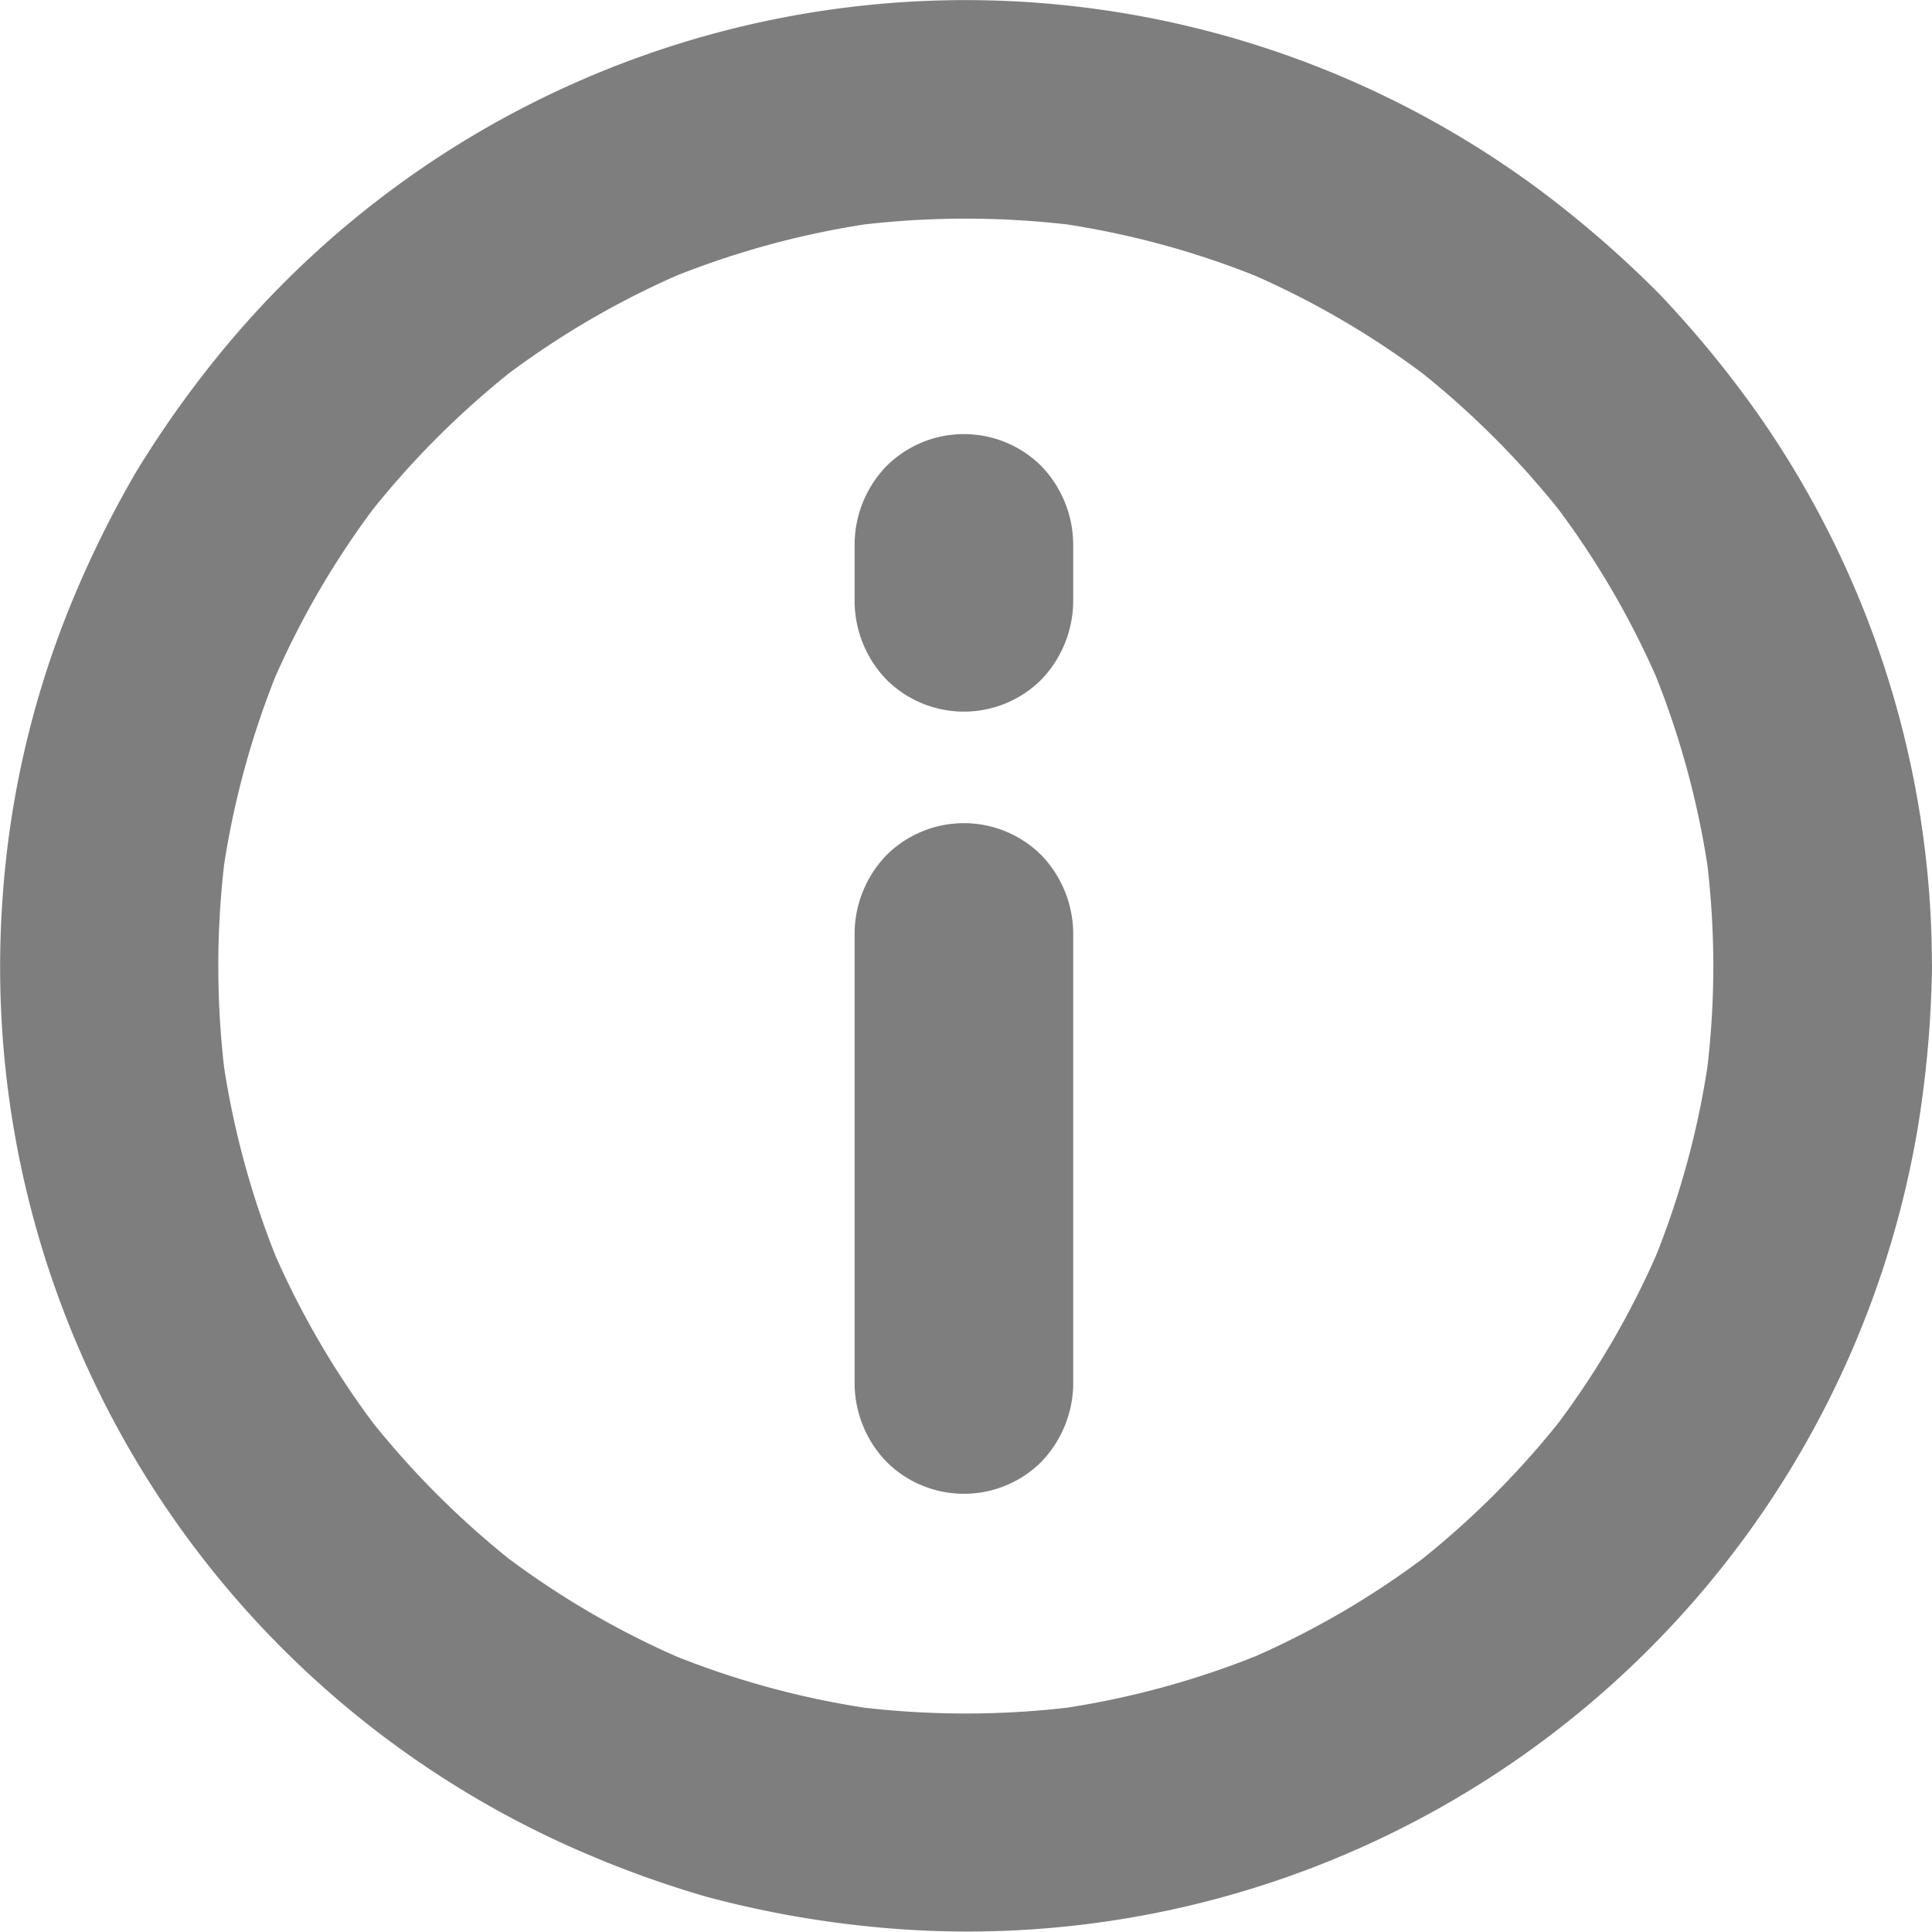
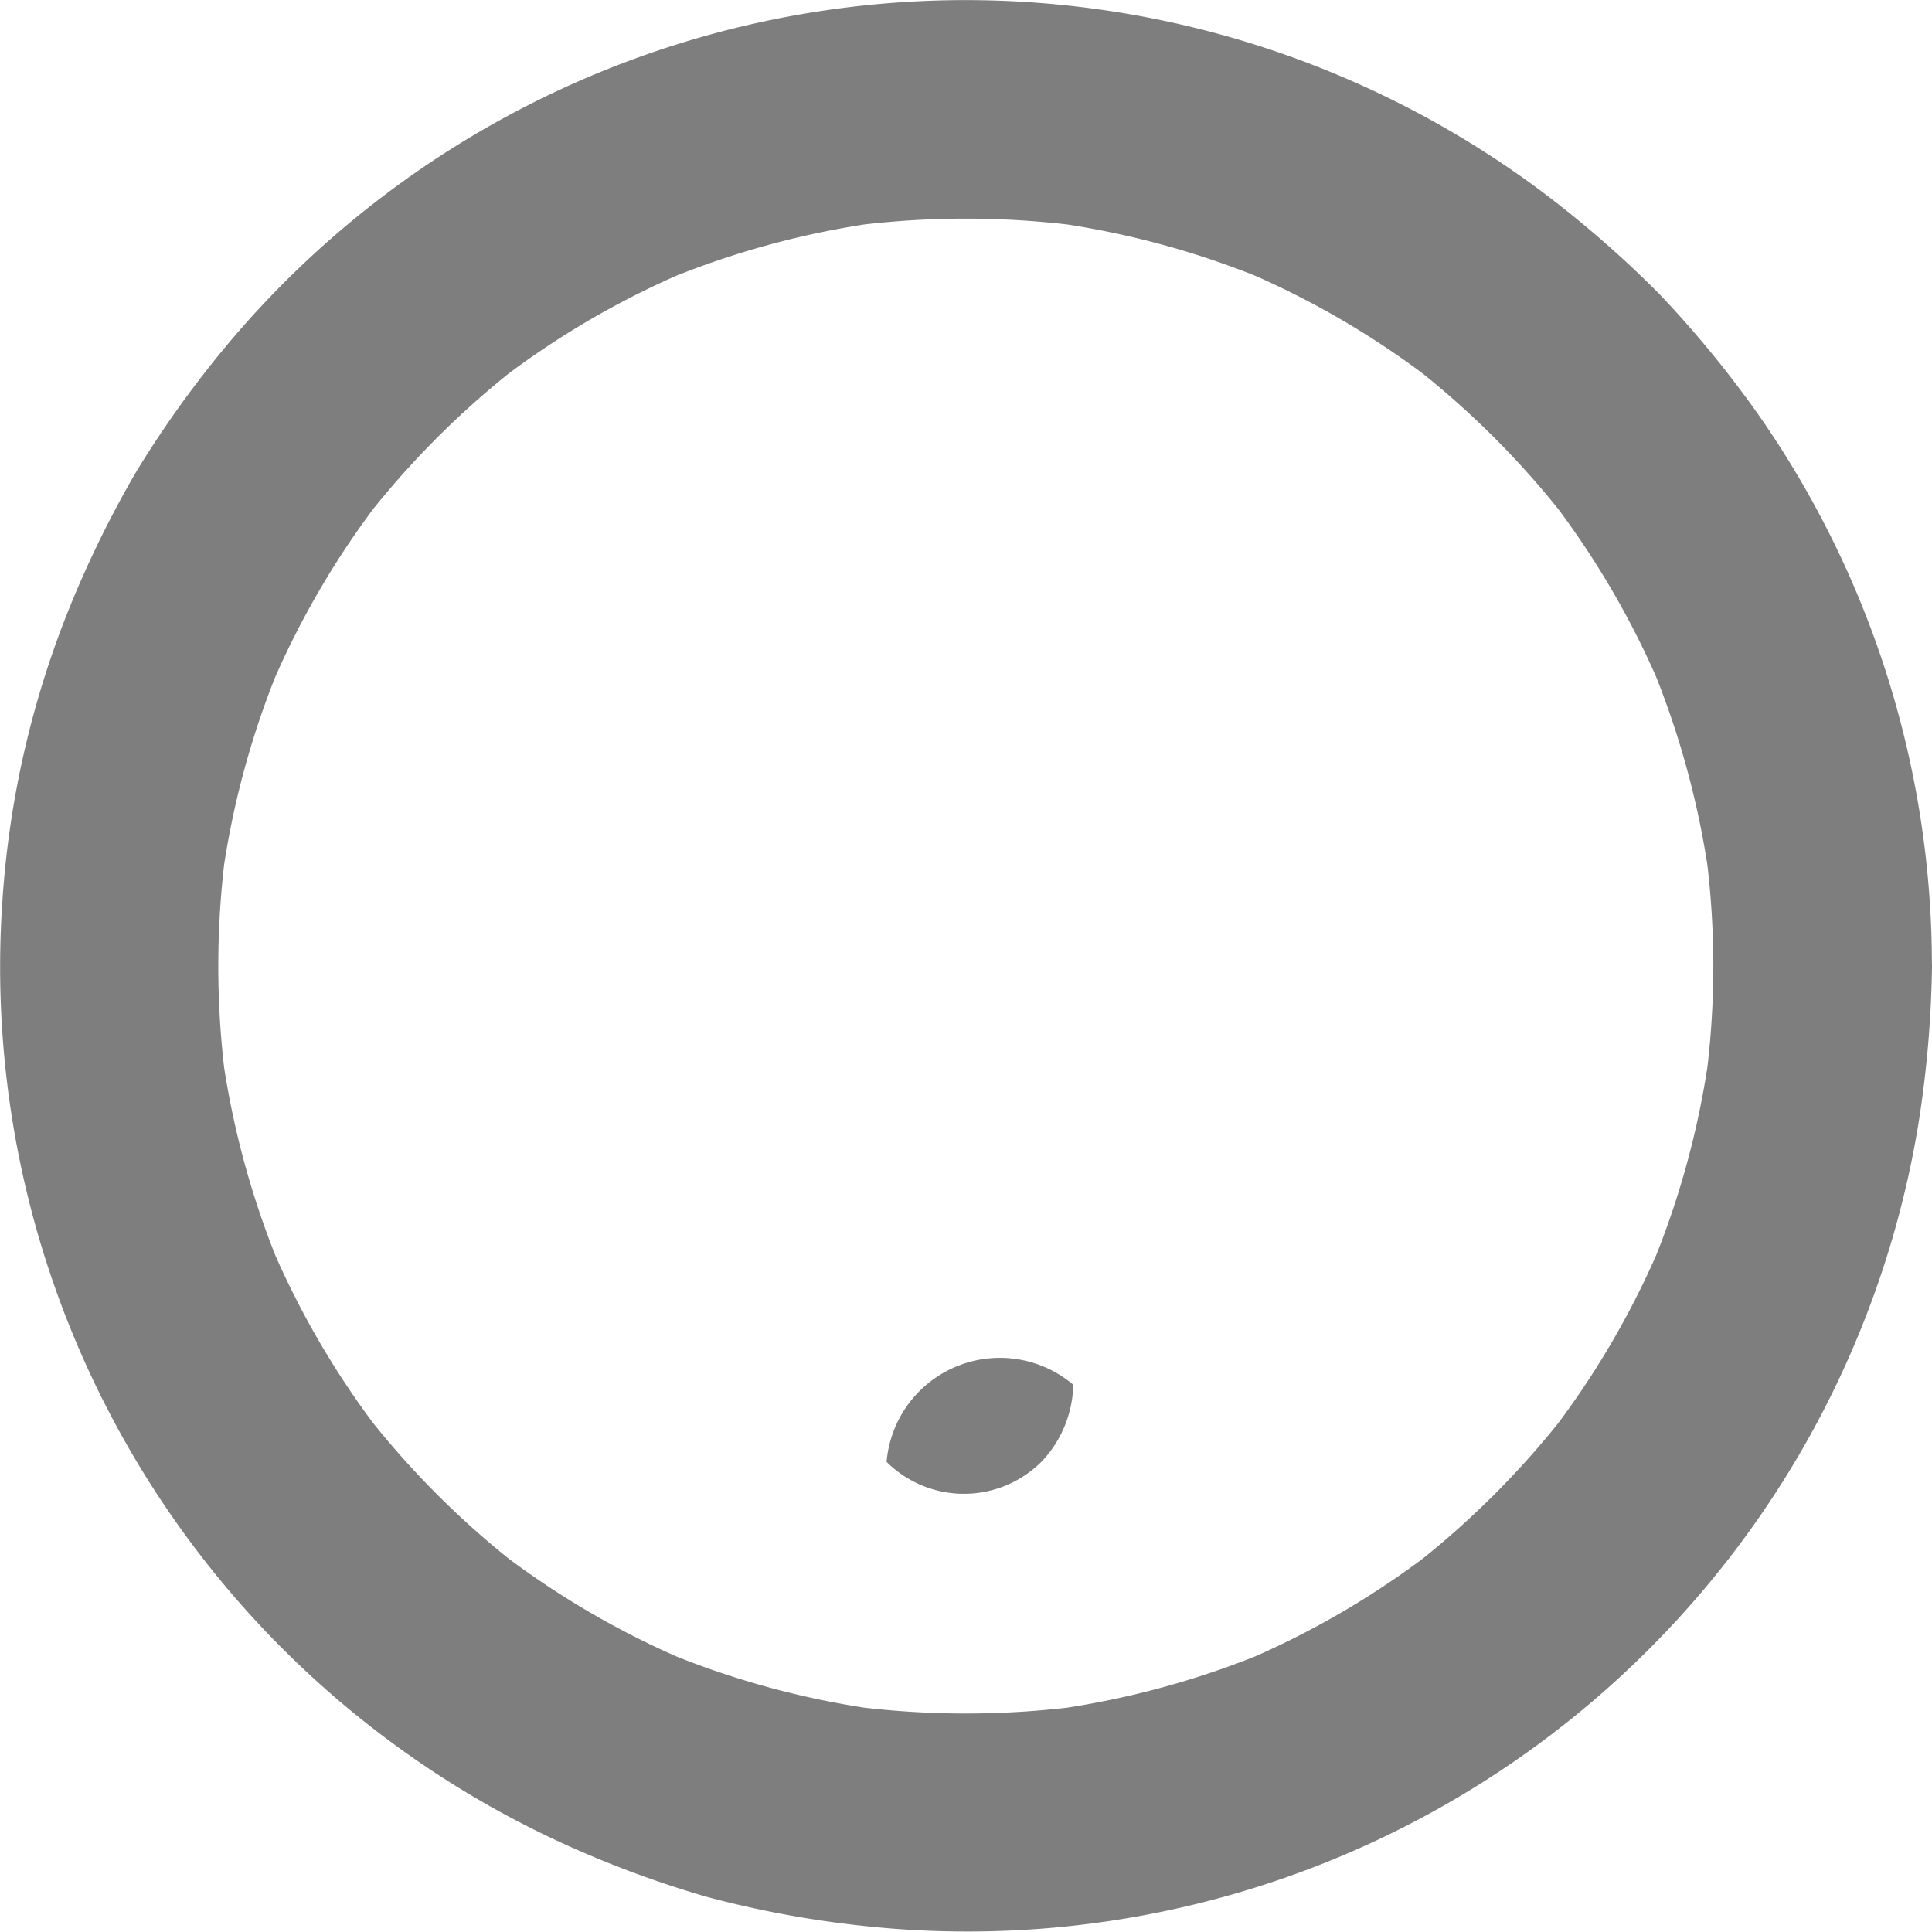
<svg xmlns="http://www.w3.org/2000/svg" id="info_icon" width="16.124" height="16.124" viewBox="0 0 43.391 43.378">
  <path id="Path_31" data-name="Path 31" d="M45.355,28.575a19.7,19.7,0,0,1-.173,2.587c.029-.216.059-.436.088-.652a19.363,19.363,0,0,1-1.339,4.9c.082-.2.167-.393.245-.585a19.292,19.292,0,0,1-2.509,4.283c.128-.167.255-.33.383-.495a19.733,19.733,0,0,1-3.445,3.445c.167-.128.33-.255.495-.383a19.293,19.293,0,0,1-4.283,2.509c.2-.082.393-.167.585-.245a19.469,19.469,0,0,1-4.9,1.339l.652-.088a19.885,19.885,0,0,1-5.179,0l.652.088a19.363,19.363,0,0,1-4.9-1.339c.2.082.393.167.585.245a19.292,19.292,0,0,1-4.283-2.509c.167.128.33.255.495.383a19.733,19.733,0,0,1-3.445-3.445c.128.167.255.33.383.495a19.293,19.293,0,0,1-2.509-4.283c.082.2.167.393.245.585a19.469,19.469,0,0,1-1.339-4.9c.029.216.059.436.088.652a19.885,19.885,0,0,1,0-5.179c-.029.216-.059.436-.088.652a19.363,19.363,0,0,1,1.339-4.9c-.082.2-.167.393-.245.585a19.292,19.292,0,0,1,2.509-4.283c-.128.167-.255.33-.383.495a19.733,19.733,0,0,1,3.445-3.445c-.167.128-.33.255-.495.383a19.293,19.293,0,0,1,4.283-2.509c-.2.082-.393.167-.585.245a19.469,19.469,0,0,1,4.9-1.339l-.652.088a19.885,19.885,0,0,1,5.179,0l-.652-.088a19.363,19.363,0,0,1,4.9,1.339c-.2-.082-.393-.167-.585-.245A19.292,19.292,0,0,1,39.1,15.471c-.167-.128-.33-.255-.495-.383a19.733,19.733,0,0,1,3.445,3.445c-.128-.167-.255-.33-.383-.495a19.293,19.293,0,0,1,2.509,4.283c-.082-.2-.167-.393-.245-.585a19.469,19.469,0,0,1,1.339,4.9c-.029-.216-.059-.436-.088-.652a19.811,19.811,0,0,1,.173,2.591,2.553,2.553,0,0,0,.717,1.737,2.464,2.464,0,0,0,3.475,0,2.519,2.519,0,0,0,.717-1.737,21.591,21.591,0,0,0-3.9-12.391,24.078,24.078,0,0,0-2.234-2.719,24.427,24.427,0,0,0-2.6-2.267,21.63,21.63,0,0,0-29.548,3.416,23.678,23.678,0,0,0-2.051,2.862A23.869,23.869,0,0,0,8.4,20.613a21.277,21.277,0,0,0-1.468,6.449A21.647,21.647,0,0,0,19.427,48.236a23.483,23.483,0,0,0,3.322,1.241,23.031,23.031,0,0,0,3.569.658A21.643,21.643,0,0,0,49.956,32.148a24.543,24.543,0,0,0,.31-3.573,2.553,2.553,0,0,0-.717-1.737,2.464,2.464,0,0,0-3.475,0,2.565,2.565,0,0,0-.719,1.737Z" transform="translate(-6.875 -6.882)" fill="#7e7e7e" />
-   <path id="Path_32" data-name="Path 32" d="M49.978,56.266V46.109a2.553,2.553,0,0,0-.717-1.737,2.464,2.464,0,0,0-3.475,0,2.545,2.545,0,0,0-.717,1.737V56.266A2.553,2.553,0,0,0,45.787,58a2.464,2.464,0,0,0,3.475,0,2.573,2.573,0,0,0,.717-1.737Z" transform="translate(-25.875 -25.174)" fill="#7e7e7e" />
-   <path id="Path_33" data-name="Path 33" d="M49.978,30.047V28.722a2.553,2.553,0,0,0-.717-1.737,2.464,2.464,0,0,0-3.475,0,2.545,2.545,0,0,0-.717,1.737v1.325a2.553,2.553,0,0,0,.717,1.737,2.464,2.464,0,0,0,3.475,0A2.573,2.573,0,0,0,49.978,30.047Z" transform="translate(-25.875 -16.525)" fill="#7e7e7e" />
+   <path id="Path_32" data-name="Path 32" d="M49.978,56.266V46.109V56.266A2.553,2.553,0,0,0,45.787,58a2.464,2.464,0,0,0,3.475,0,2.573,2.573,0,0,0,.717-1.737Z" transform="translate(-25.875 -25.174)" fill="#7e7e7e" />
</svg>